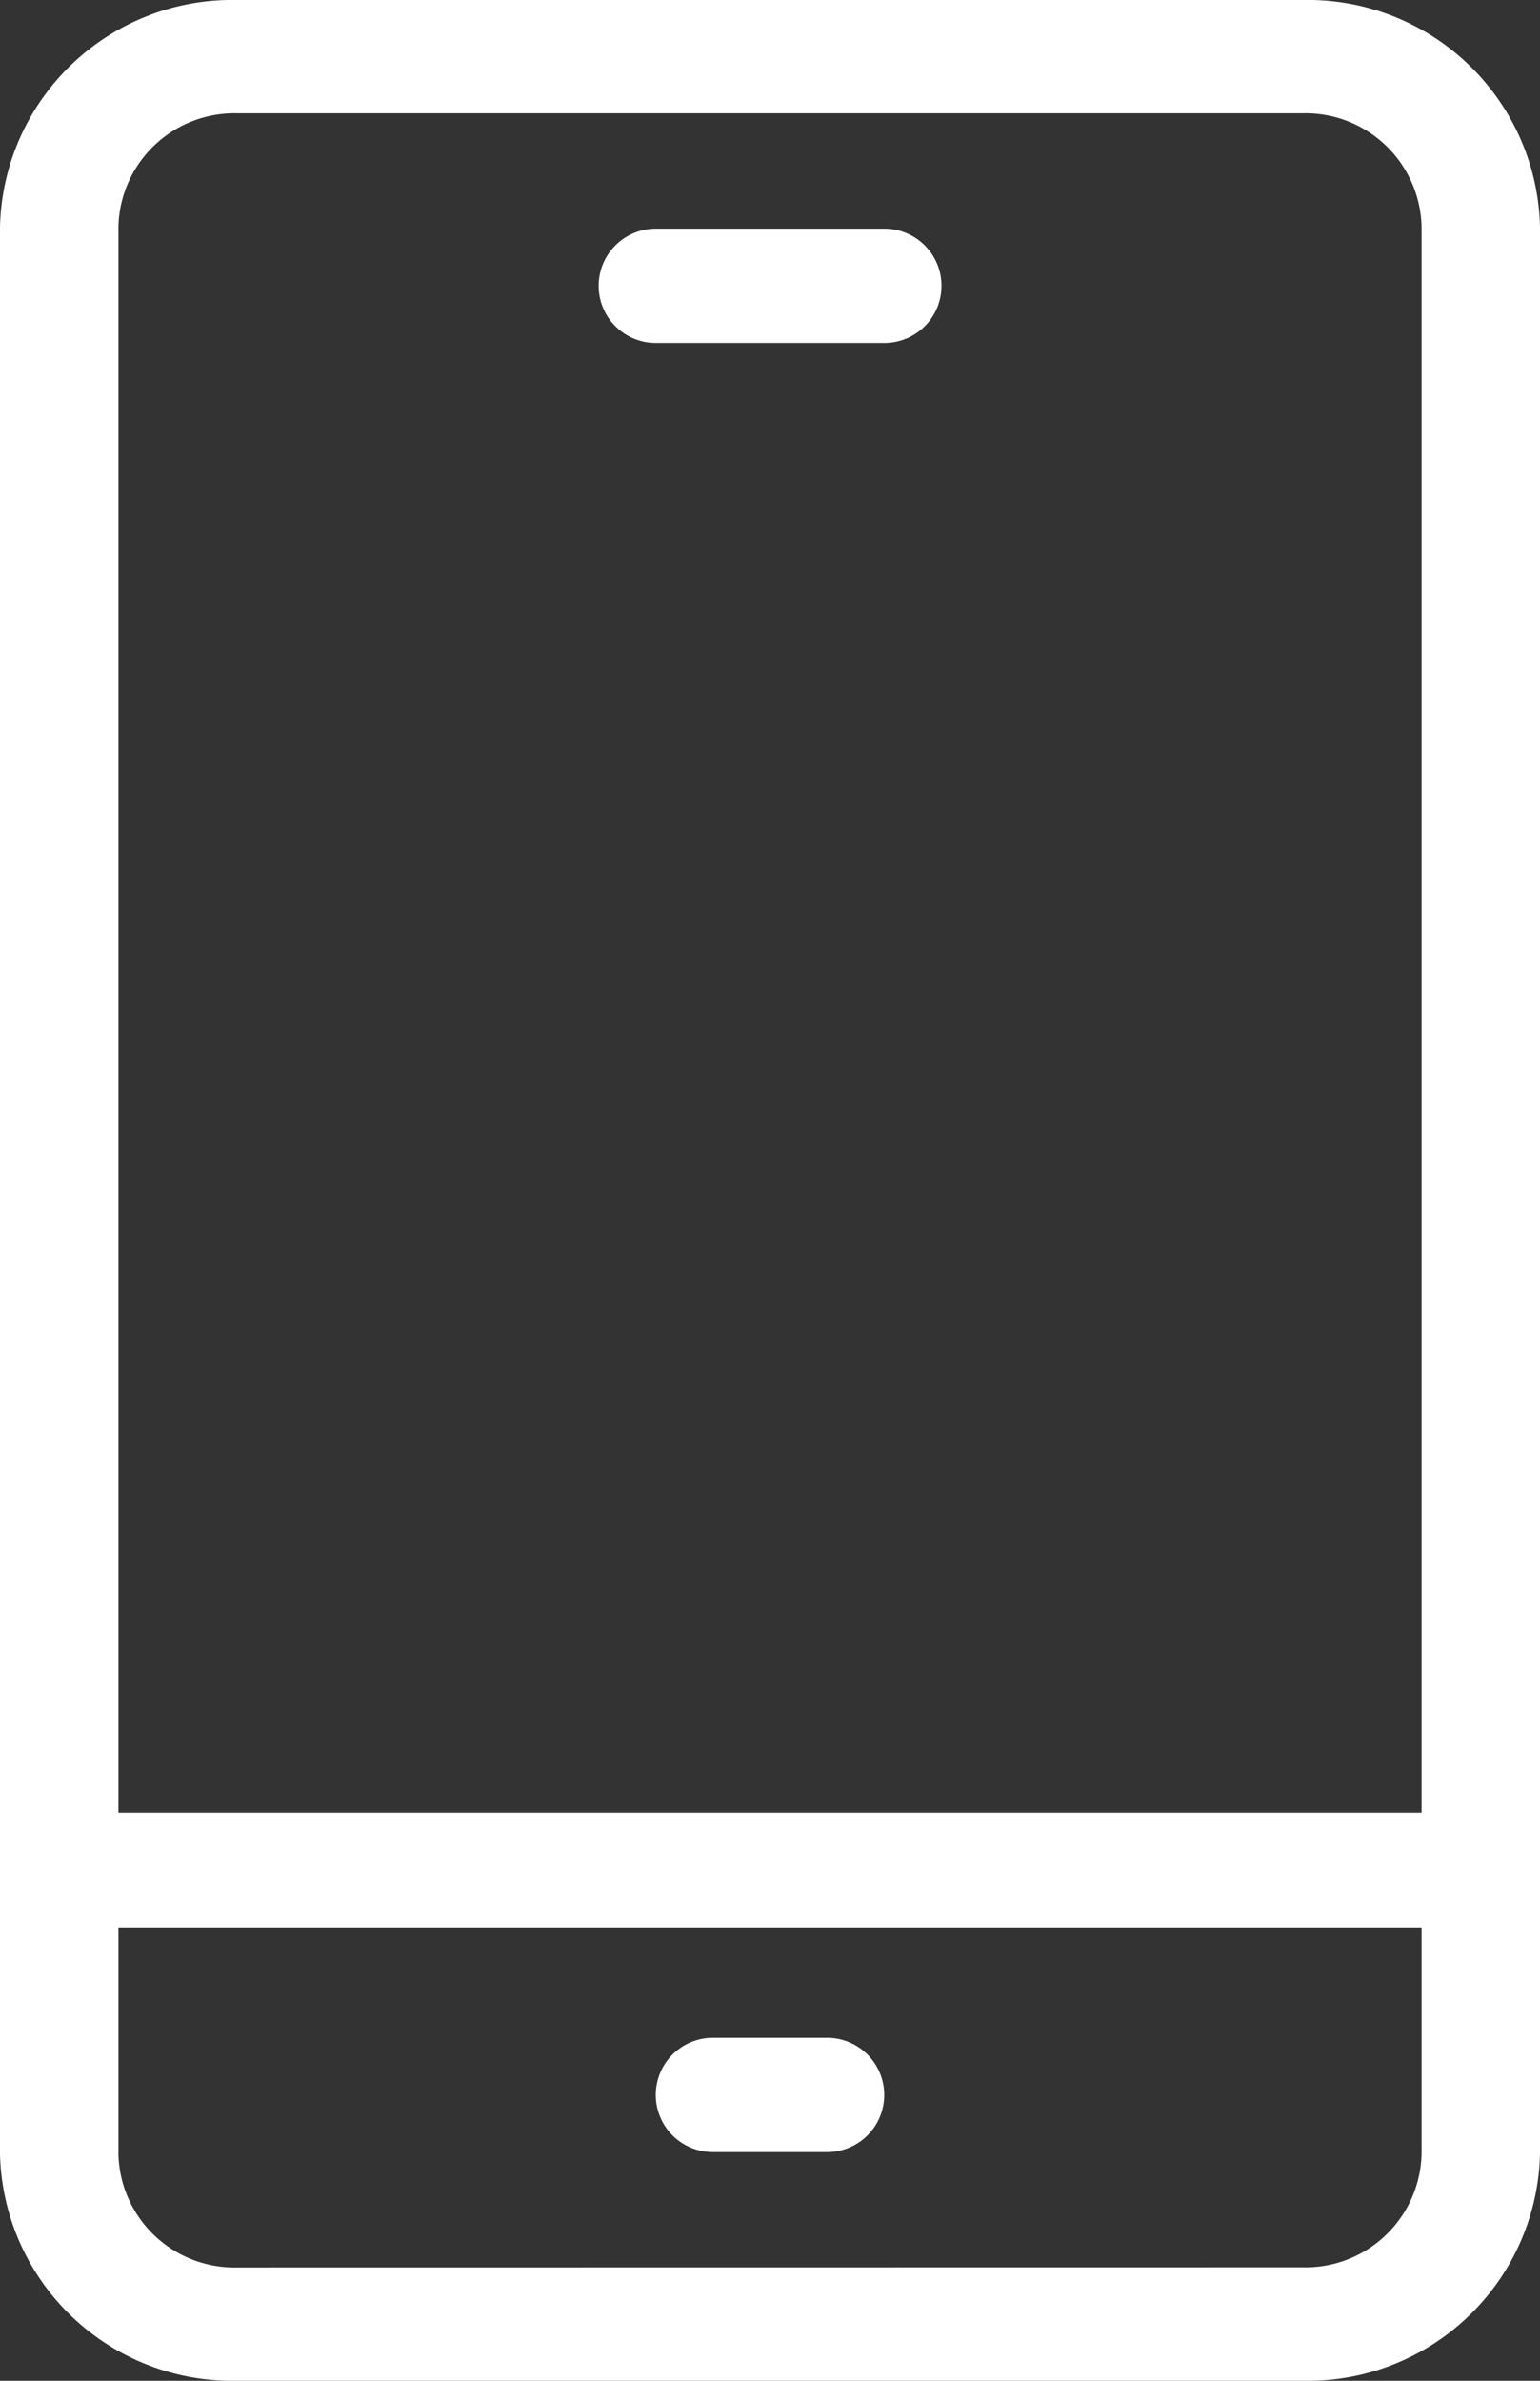
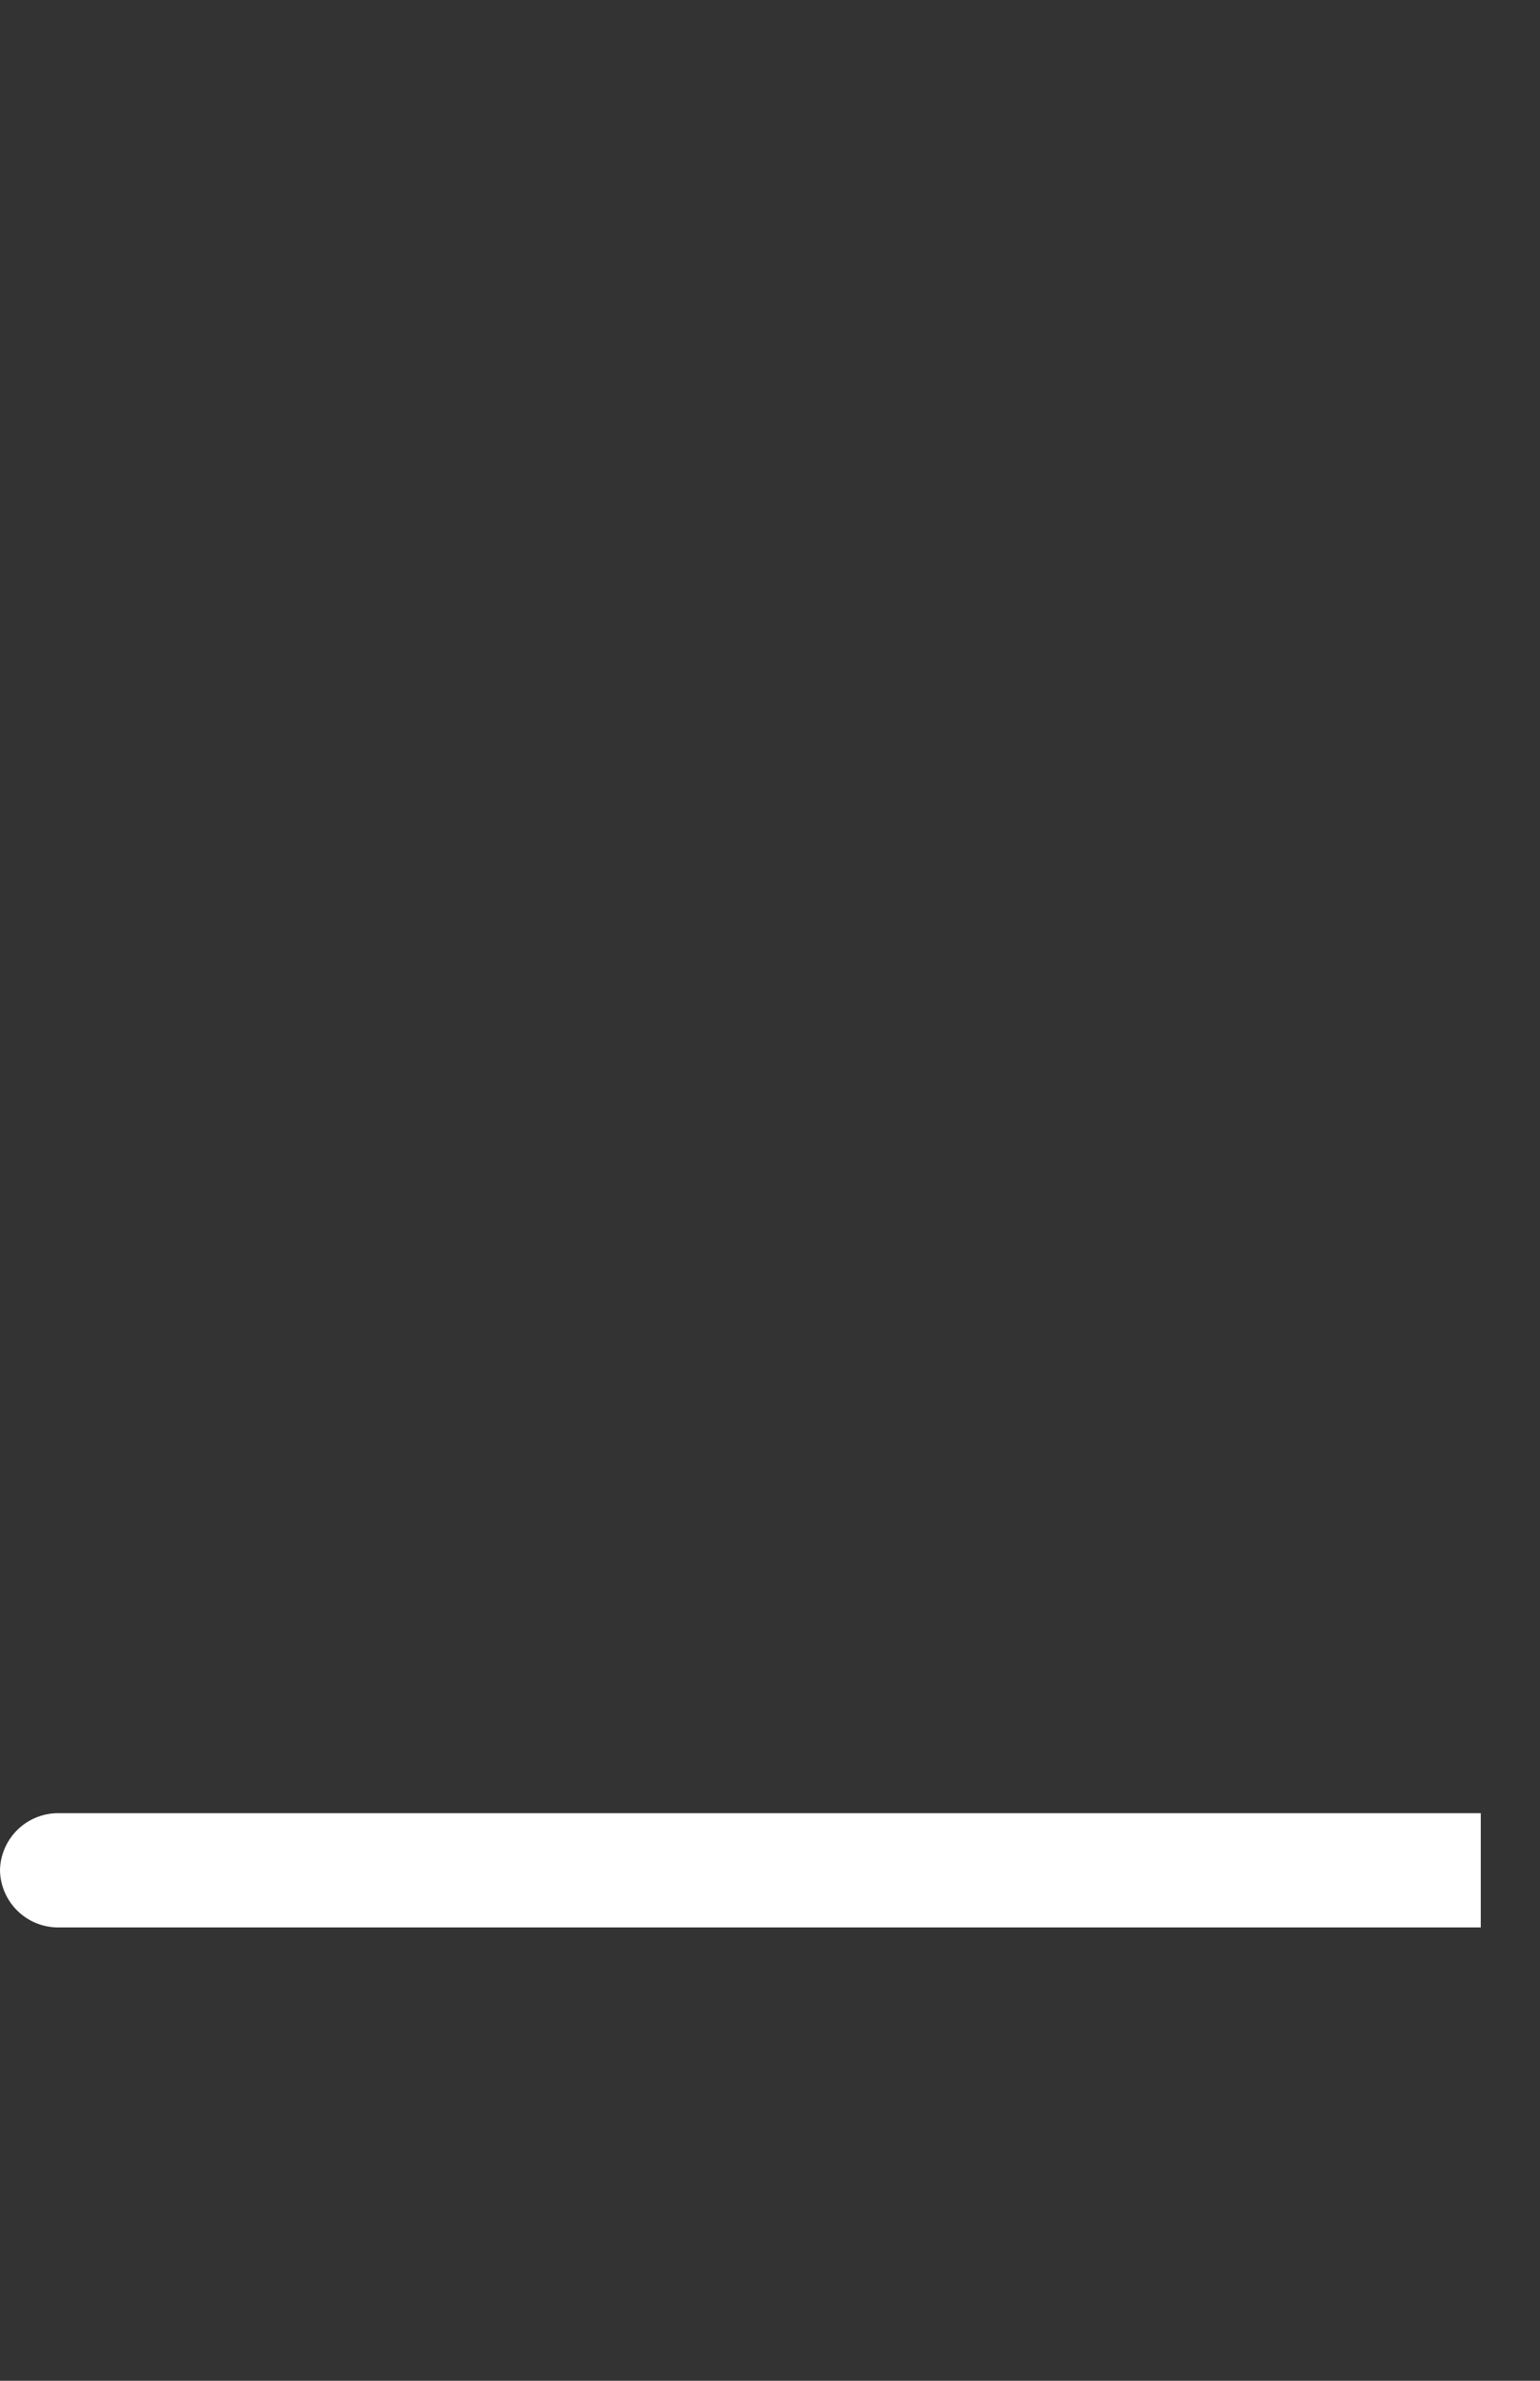
<svg xmlns="http://www.w3.org/2000/svg" id="_954_sm_h" data-name="954_sm_h" width="11" height="17" viewBox="0 0 11 17">
  <rect x="0" y="0" width="11" height="17" fill="#333333" stroke="none" />
-   <path id="長方形_313019" data-name="長方形 313019" d="M.692-1H8.308A1.659,1.659,0,0,1,10,.619V14.381A1.659,1.659,0,0,1,8.308,16H.692A1.659,1.659,0,0,1-1,14.381V.619A1.659,1.659,0,0,1,.692-1ZM8.308,15.19a.829.829,0,0,0,.846-.81V.619a.829.829,0,0,0-.846-.81H.692a.829.829,0,0,0-.846.81V14.381a.829.829,0,0,0,.846.81Z" transform="translate(1 1)" fill="#fff" />
-   <path id="線_53003" data-name="線 53003" d="M9.577-.184H-.577A.416.416,0,0,1-1-.592.416.416,0,0,1-.577-1H9.577A.416.416,0,0,1,10-.592.416.416,0,0,1,9.577-.184Z" transform="translate(1 13.947)" fill="#fff" />
-   <path id="線_53004" data-name="線 53004" d="M.224-.184H-.592A.408.408,0,0,1-1-.592.408.408,0,0,1-.592-1H.224a.408.408,0,0,1,.408.408A.408.408,0,0,1,.224-.184Z" transform="translate(5.684 15.551)" fill="#fff" />
-   <path id="線_53005" data-name="線 53005" d="M1.041-.184H-.592A.408.408,0,0,1-1-.592.408.408,0,0,1-.592-1H1.041a.408.408,0,0,1,.408.408A.408.408,0,0,1,1.041-.184Z" transform="translate(5.276 2.633)" fill="#fff" />
+   <path id="線_53003" data-name="線 53003" d="M9.577-.184H-.577A.416.416,0,0,1-1-.592.416.416,0,0,1-.577-1H9.577Z" transform="translate(1 13.947)" fill="#fff" />
</svg>